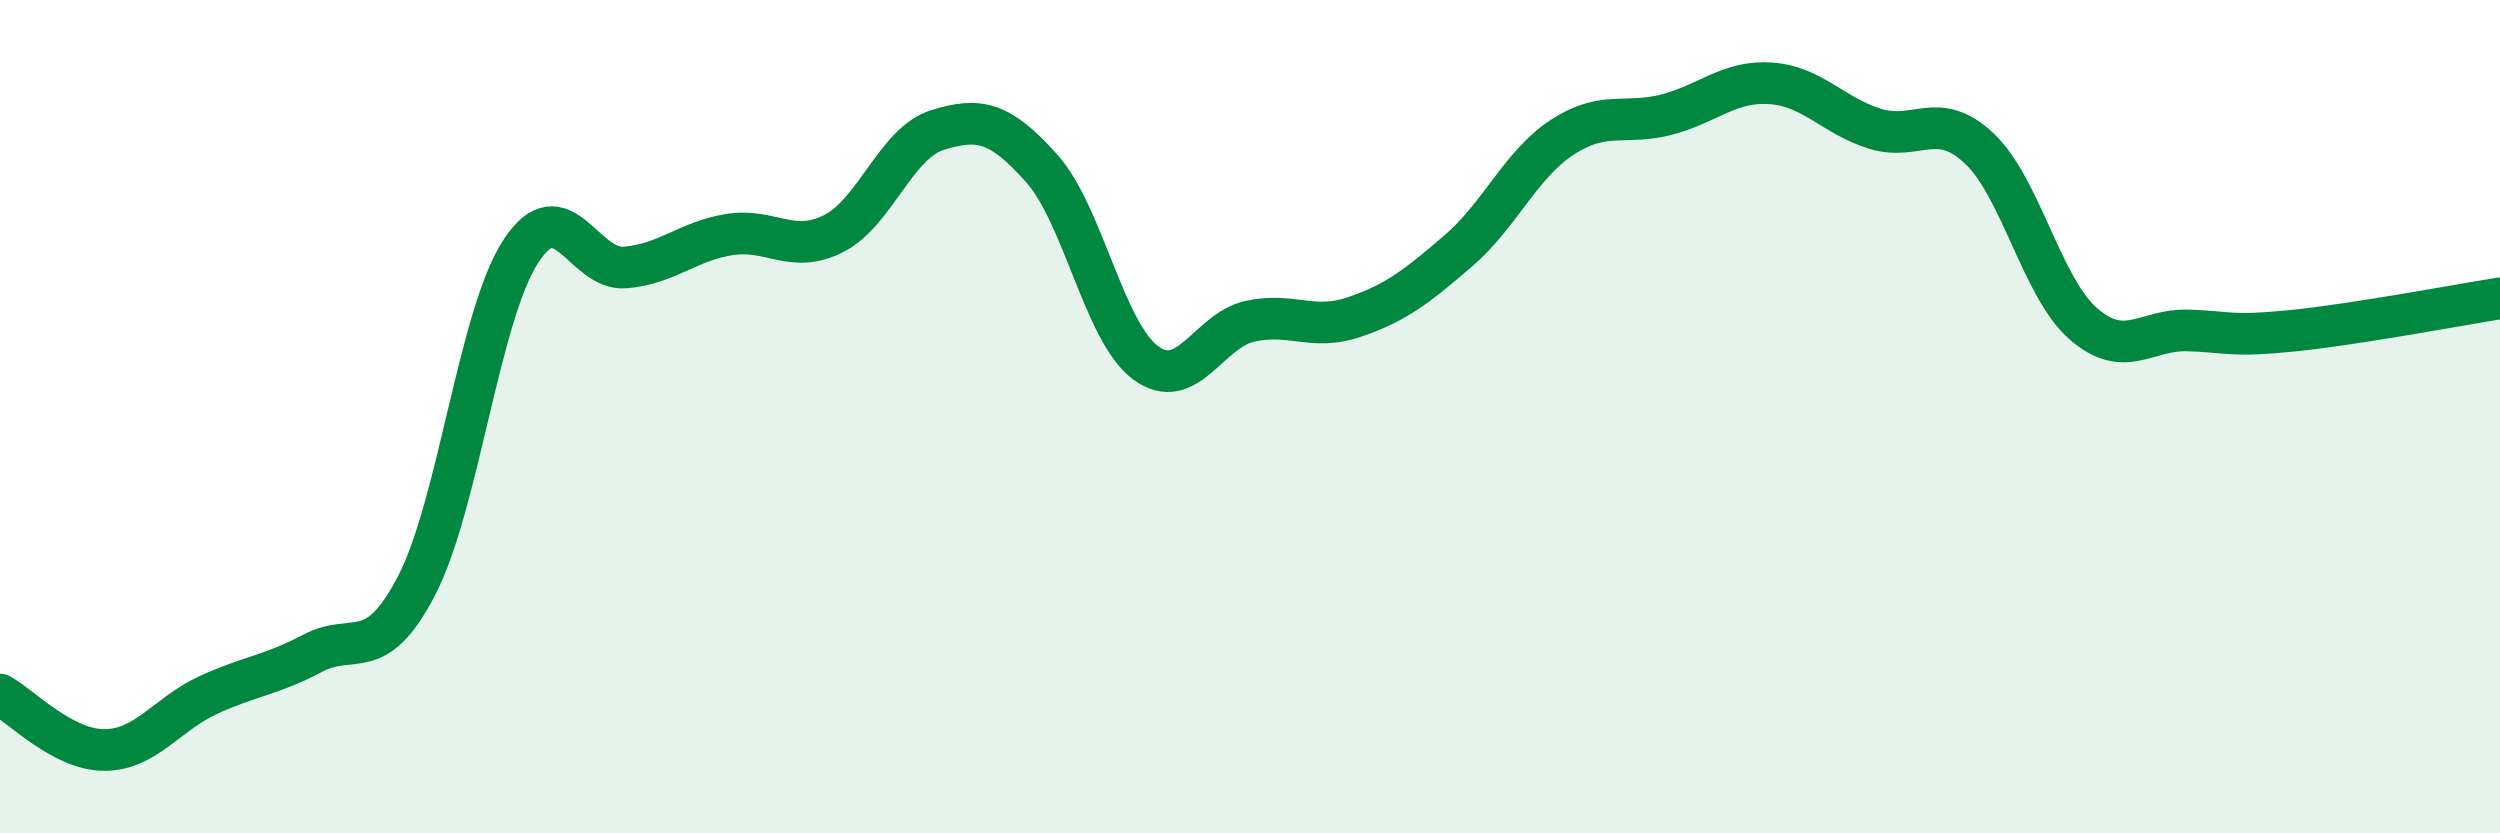
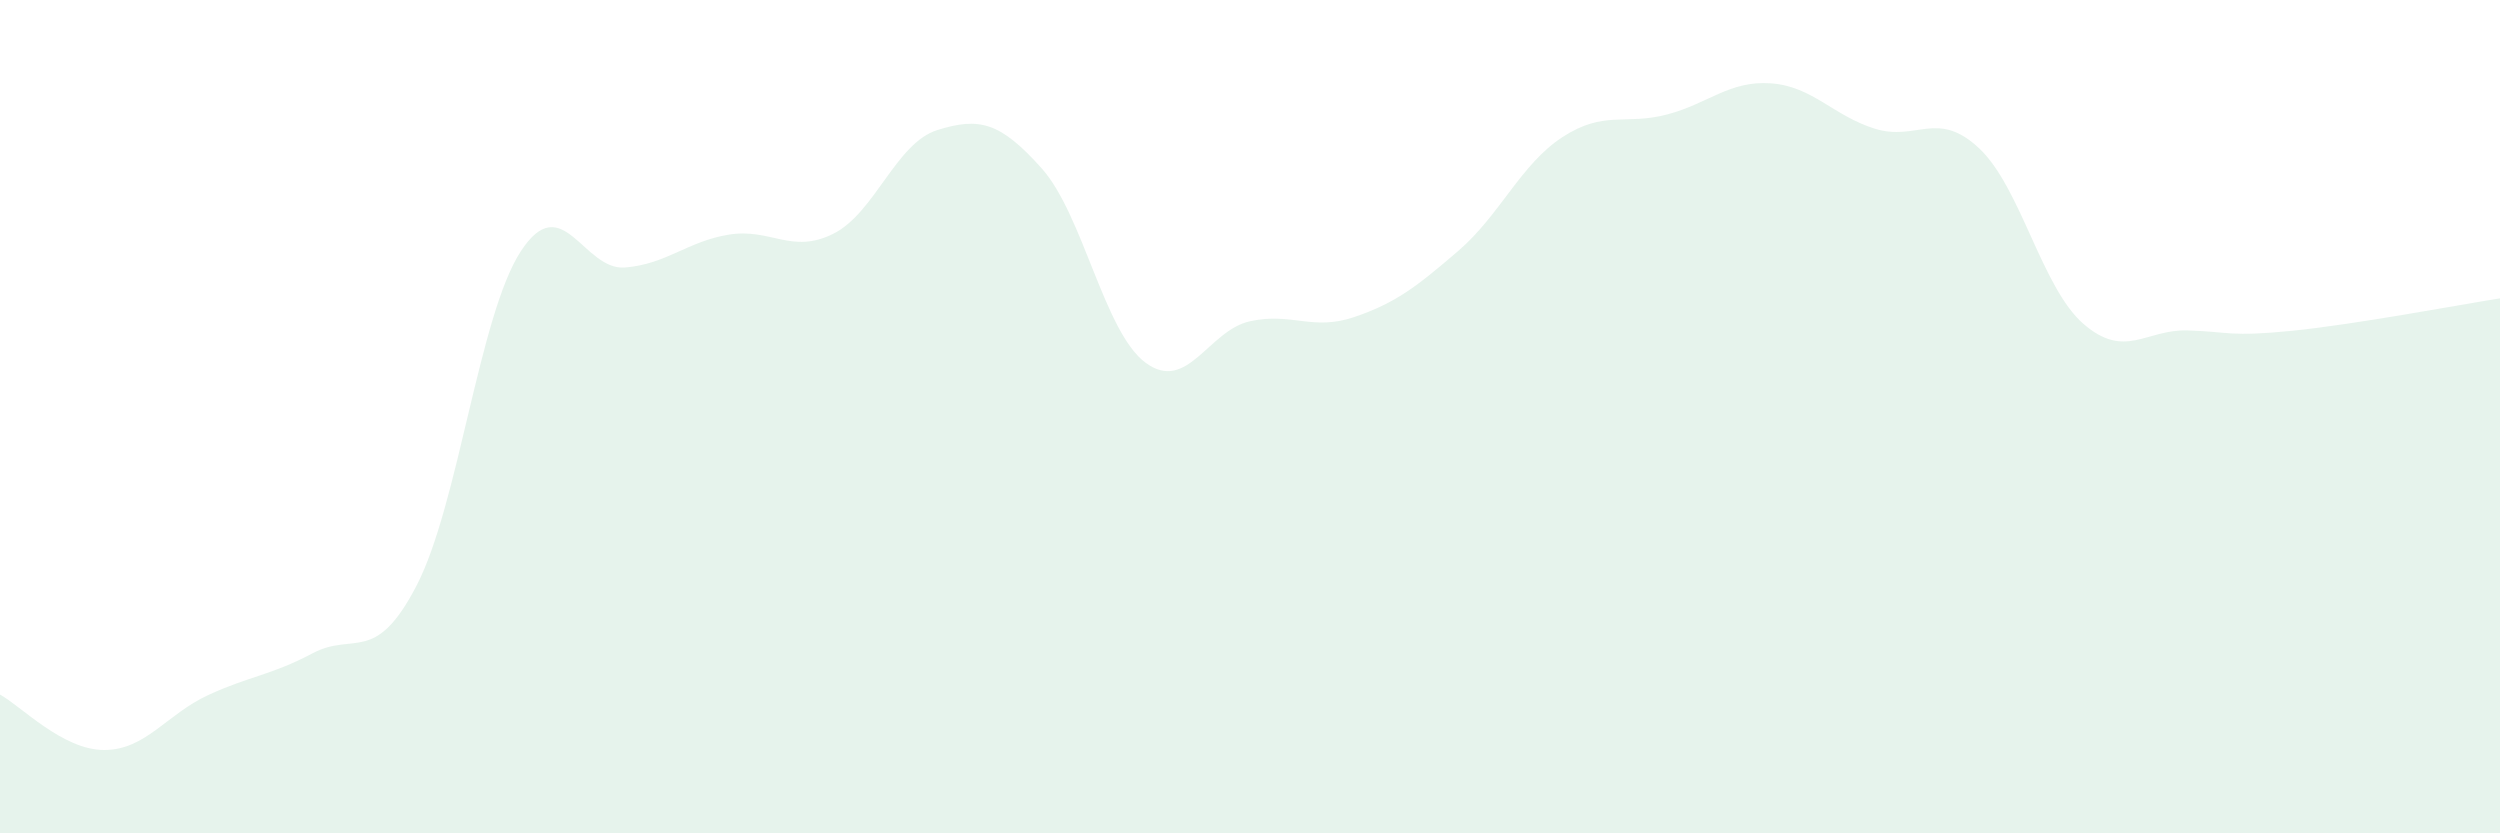
<svg xmlns="http://www.w3.org/2000/svg" width="60" height="20" viewBox="0 0 60 20">
  <path d="M 0,16.67 C 0.5,16.94 1.5,18 2.5,18 C 3.5,18 4,17.14 5,16.68 C 6,16.22 6.5,16.21 7.5,15.68 C 8.5,15.15 9,15.98 10,14.05 C 11,12.12 11.5,7.56 12.5,6.03 C 13.5,4.5 14,6.5 15,6.42 C 16,6.34 16.5,5.79 17.5,5.63 C 18.5,5.47 19,6.11 20,5.61 C 21,5.11 21.5,3.43 22.5,3.12 C 23.5,2.81 24,2.92 25,4.04 C 26,5.16 26.5,7.98 27.5,8.71 C 28.5,9.44 29,7.93 30,7.71 C 31,7.49 31.5,7.95 32.5,7.61 C 33.5,7.27 34,6.88 35,6.02 C 36,5.16 36.5,3.94 37.5,3.29 C 38.5,2.64 39,3.01 40,2.75 C 41,2.49 41.5,1.93 42.5,2 C 43.5,2.07 44,2.78 45,3.09 C 46,3.4 46.5,2.62 47.5,3.56 C 48.5,4.5 49,6.9 50,7.77 C 51,8.64 51.5,7.9 52.5,7.93 C 53.5,7.96 53.5,8.09 55,7.94 C 56.5,7.79 59,7.32 60,7.16L60 20L0 20Z" fill="#008740" opacity="0.1" stroke-linecap="round" stroke-linejoin="round" />
-   <path d="M 0,16.67 C 0.5,16.94 1.5,18 2.5,18 C 3.5,18 4,17.14 5,16.68 C 6,16.22 6.5,16.21 7.5,15.68 C 8.5,15.15 9,15.98 10,14.05 C 11,12.12 11.5,7.56 12.5,6.03 C 13.5,4.5 14,6.5 15,6.42 C 16,6.34 16.5,5.79 17.5,5.63 C 18.5,5.47 19,6.11 20,5.61 C 21,5.11 21.5,3.43 22.5,3.12 C 23.5,2.81 24,2.92 25,4.04 C 26,5.16 26.5,7.98 27.5,8.71 C 28.5,9.44 29,7.93 30,7.71 C 31,7.49 31.5,7.95 32.5,7.61 C 33.5,7.27 34,6.88 35,6.02 C 36,5.16 36.5,3.94 37.5,3.29 C 38.5,2.64 39,3.01 40,2.75 C 41,2.49 41.5,1.93 42.5,2 C 43.5,2.07 44,2.78 45,3.09 C 46,3.4 46.5,2.62 47.5,3.56 C 48.5,4.5 49,6.9 50,7.77 C 51,8.64 51.5,7.9 52.5,7.93 C 53.5,7.96 53.5,8.09 55,7.94 C 56.5,7.79 59,7.32 60,7.16" stroke="#008740" stroke-width="1" fill="none" stroke-linecap="round" stroke-linejoin="round" />
</svg>